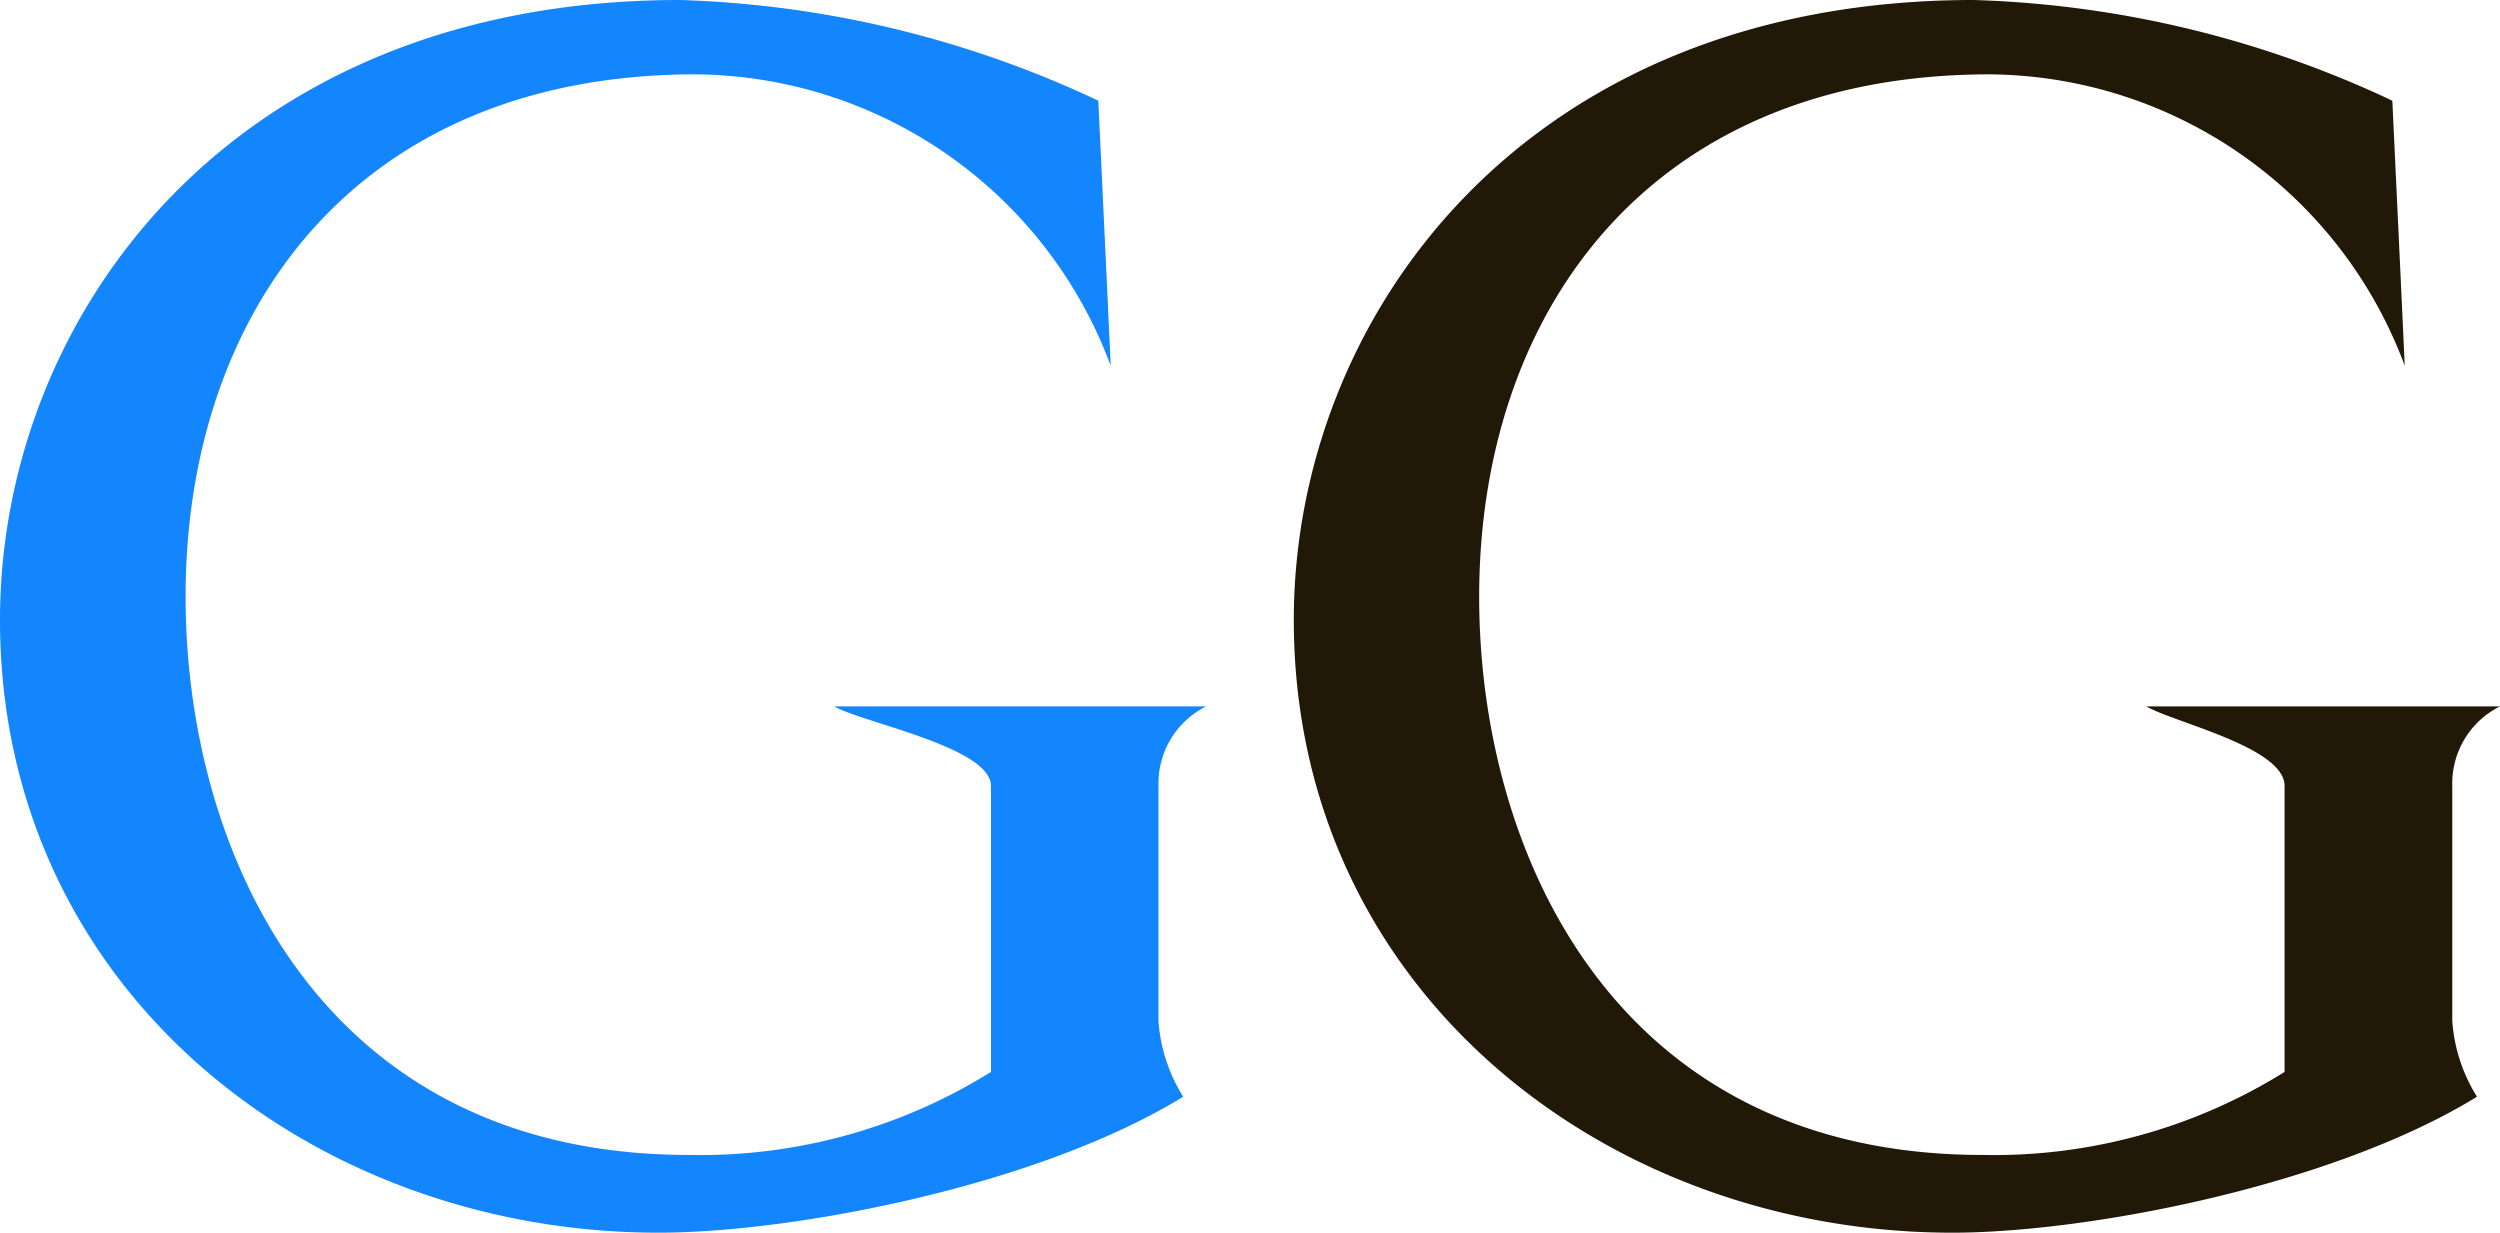
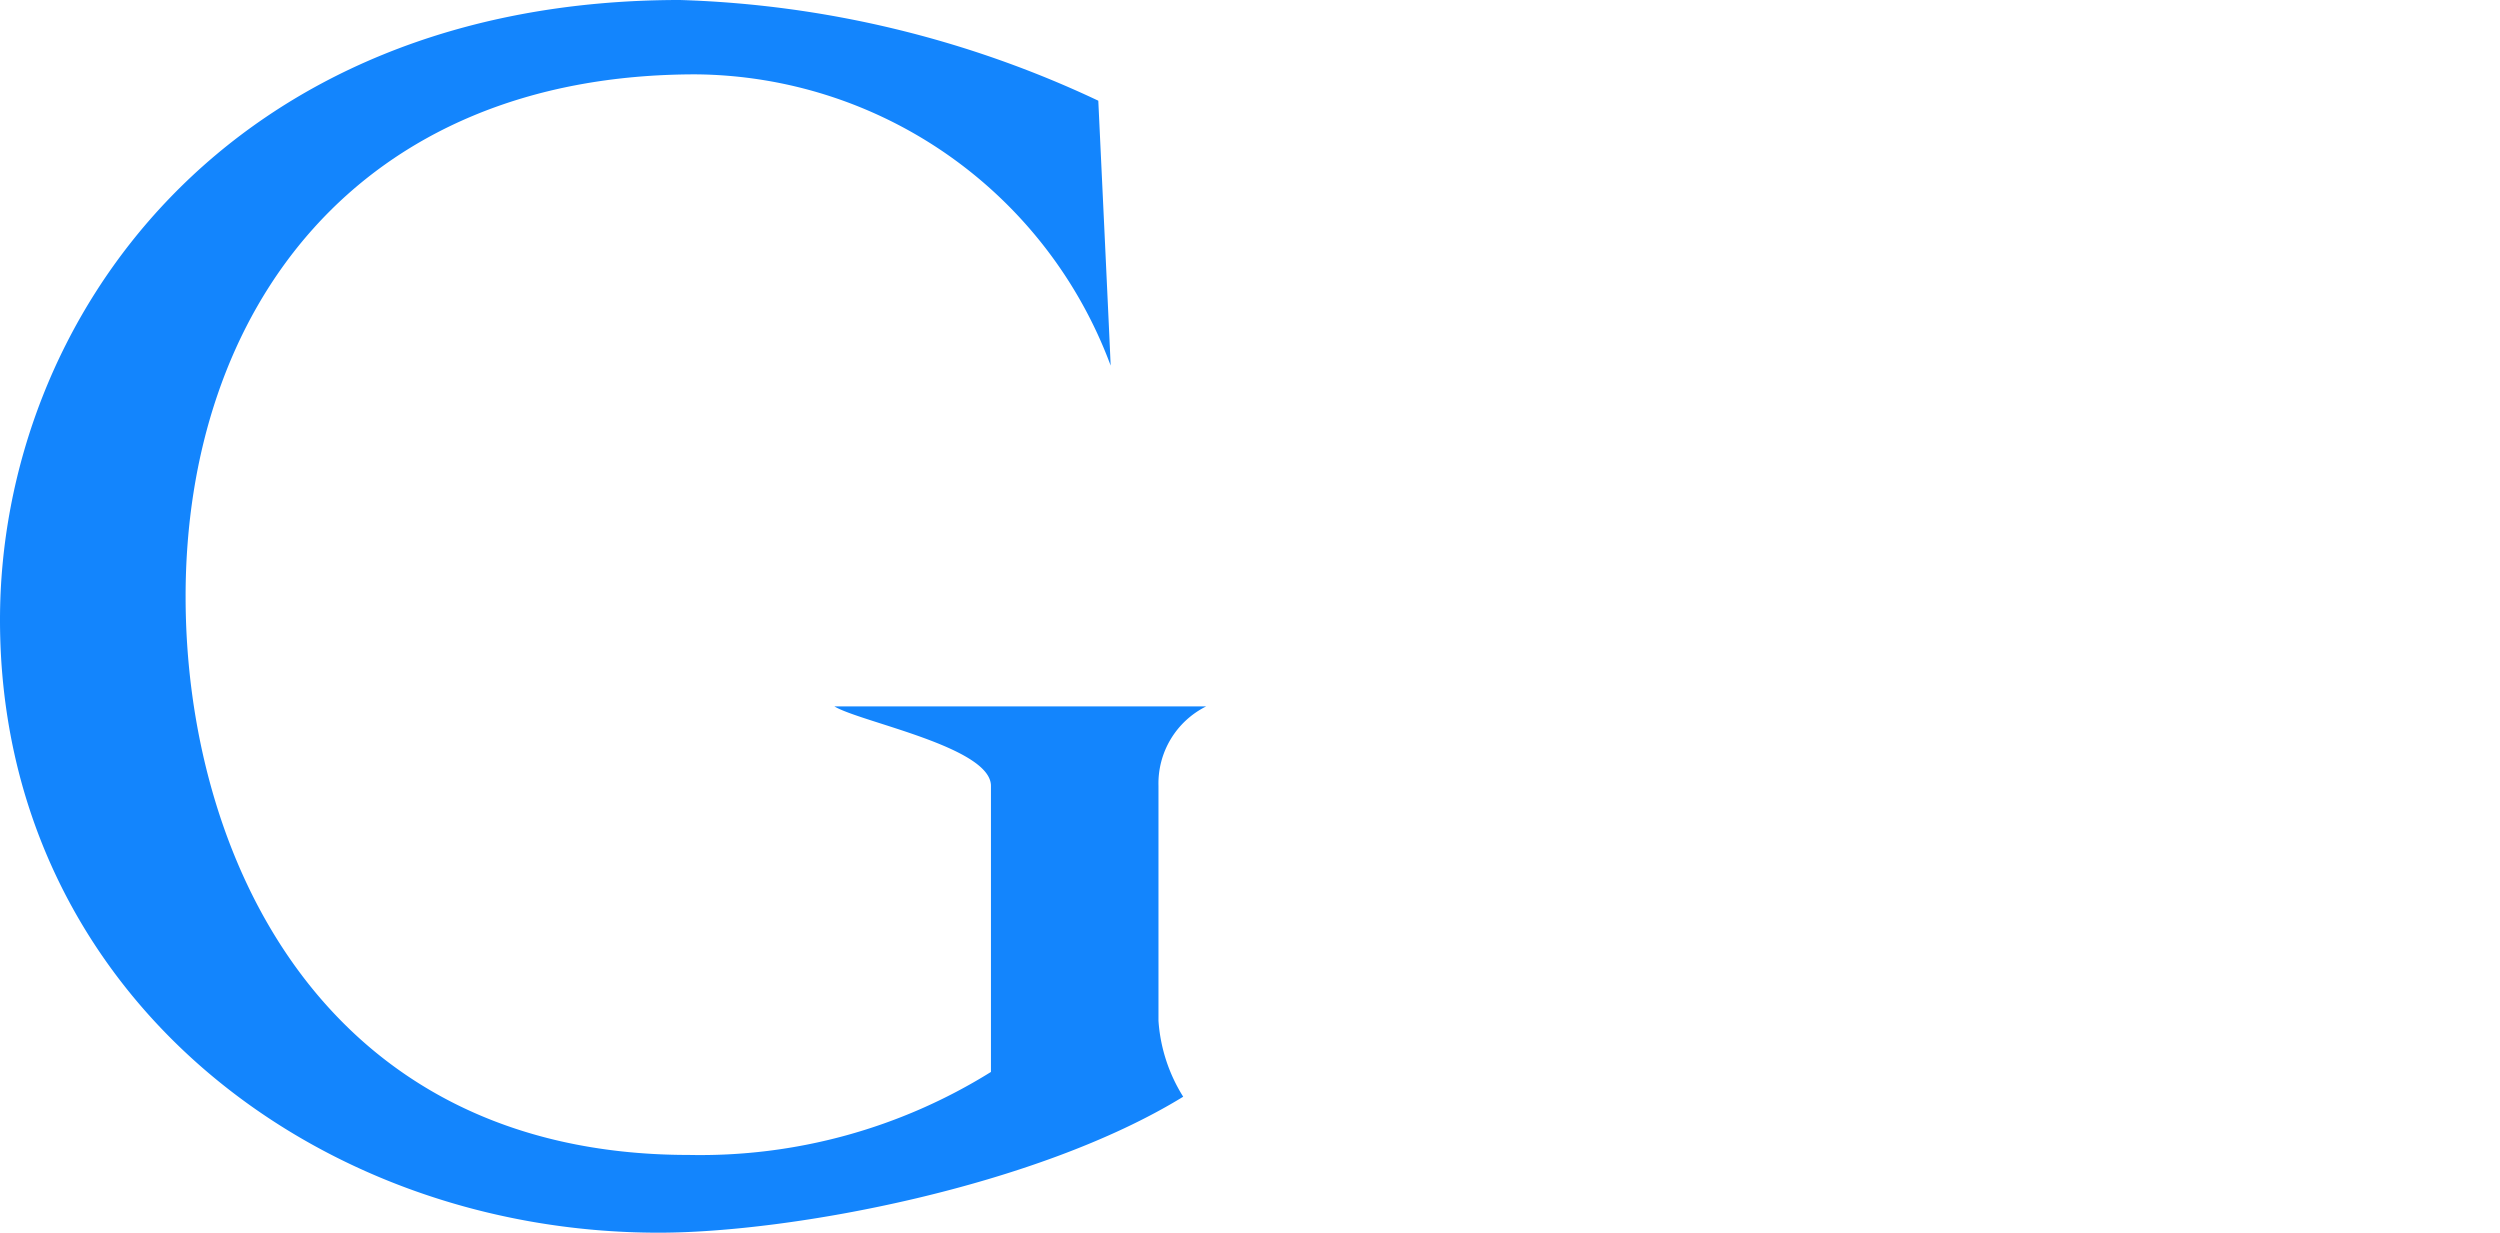
<svg xmlns="http://www.w3.org/2000/svg" width="53.797" height="26.525" viewBox="0 0 53.797 26.525">
  <g id="Group_1077" data-name="Group 1077" transform="translate(-611 -4945.501)">
-     <path id="Path_106" data-name="Path 106" d="M81.426,0C71.7,0,66.795,6.879,66.795,13.339c0,7.942,6.689,13.187,14.175,13.187,2.85,0,8.133-.988,11.286-2.926a3.524,3.524,0,0,1-.532-1.634V16.911a1.852,1.852,0,0,1,1.026-1.71H85.143c.57.342,2.972.874,2.972,1.71v6.156a11.827,11.827,0,0,1-6.5,1.786c-7.943,0-10.831-6.536-10.831-12.009C70.785,6.689,74.471,1.6,81.768,1.6A9.609,9.609,0,0,1,90.7,7.867c0-.076-.266-5.7-.266-5.7A22.688,22.688,0,0,0,81.426,0" transform="translate(572.046 4945.501)" fill="#211808" />
    <g id="Group_1076" data-name="Group 1076">
      <path id="Path_105" data-name="Path 105" d="M14.631,0C4.9,0,0,6.879,0,13.339c0,7.942,6.689,13.187,14.175,13.187,2.85,0,8.132-.988,11.286-2.926a3.519,3.519,0,0,1-.532-1.634V16.911a1.852,1.852,0,0,1,1.026-1.71h-8c.57.342,3.369.874,3.369,1.71v6.156a11.826,11.826,0,0,1-6.5,1.786c-7.942,0-10.83-6.536-10.83-12.009C3.991,6.689,7.676,1.6,14.973,1.6A9.609,9.609,0,0,1,23.9,7.867c0-.076-.266-5.7-.266-5.7A22.689,22.689,0,0,0,14.631,0" transform="translate(611 4945.501)" fill="#1385FD" />
      <g id="Group_1075" data-name="Group 1075">
-         <rect id="Rectangle_450" data-name="Rectangle 450" width="53.797" height="26.526" transform="translate(611 4945.501)" fill="none" />
-       </g>
+         </g>
    </g>
  </g>
</svg>